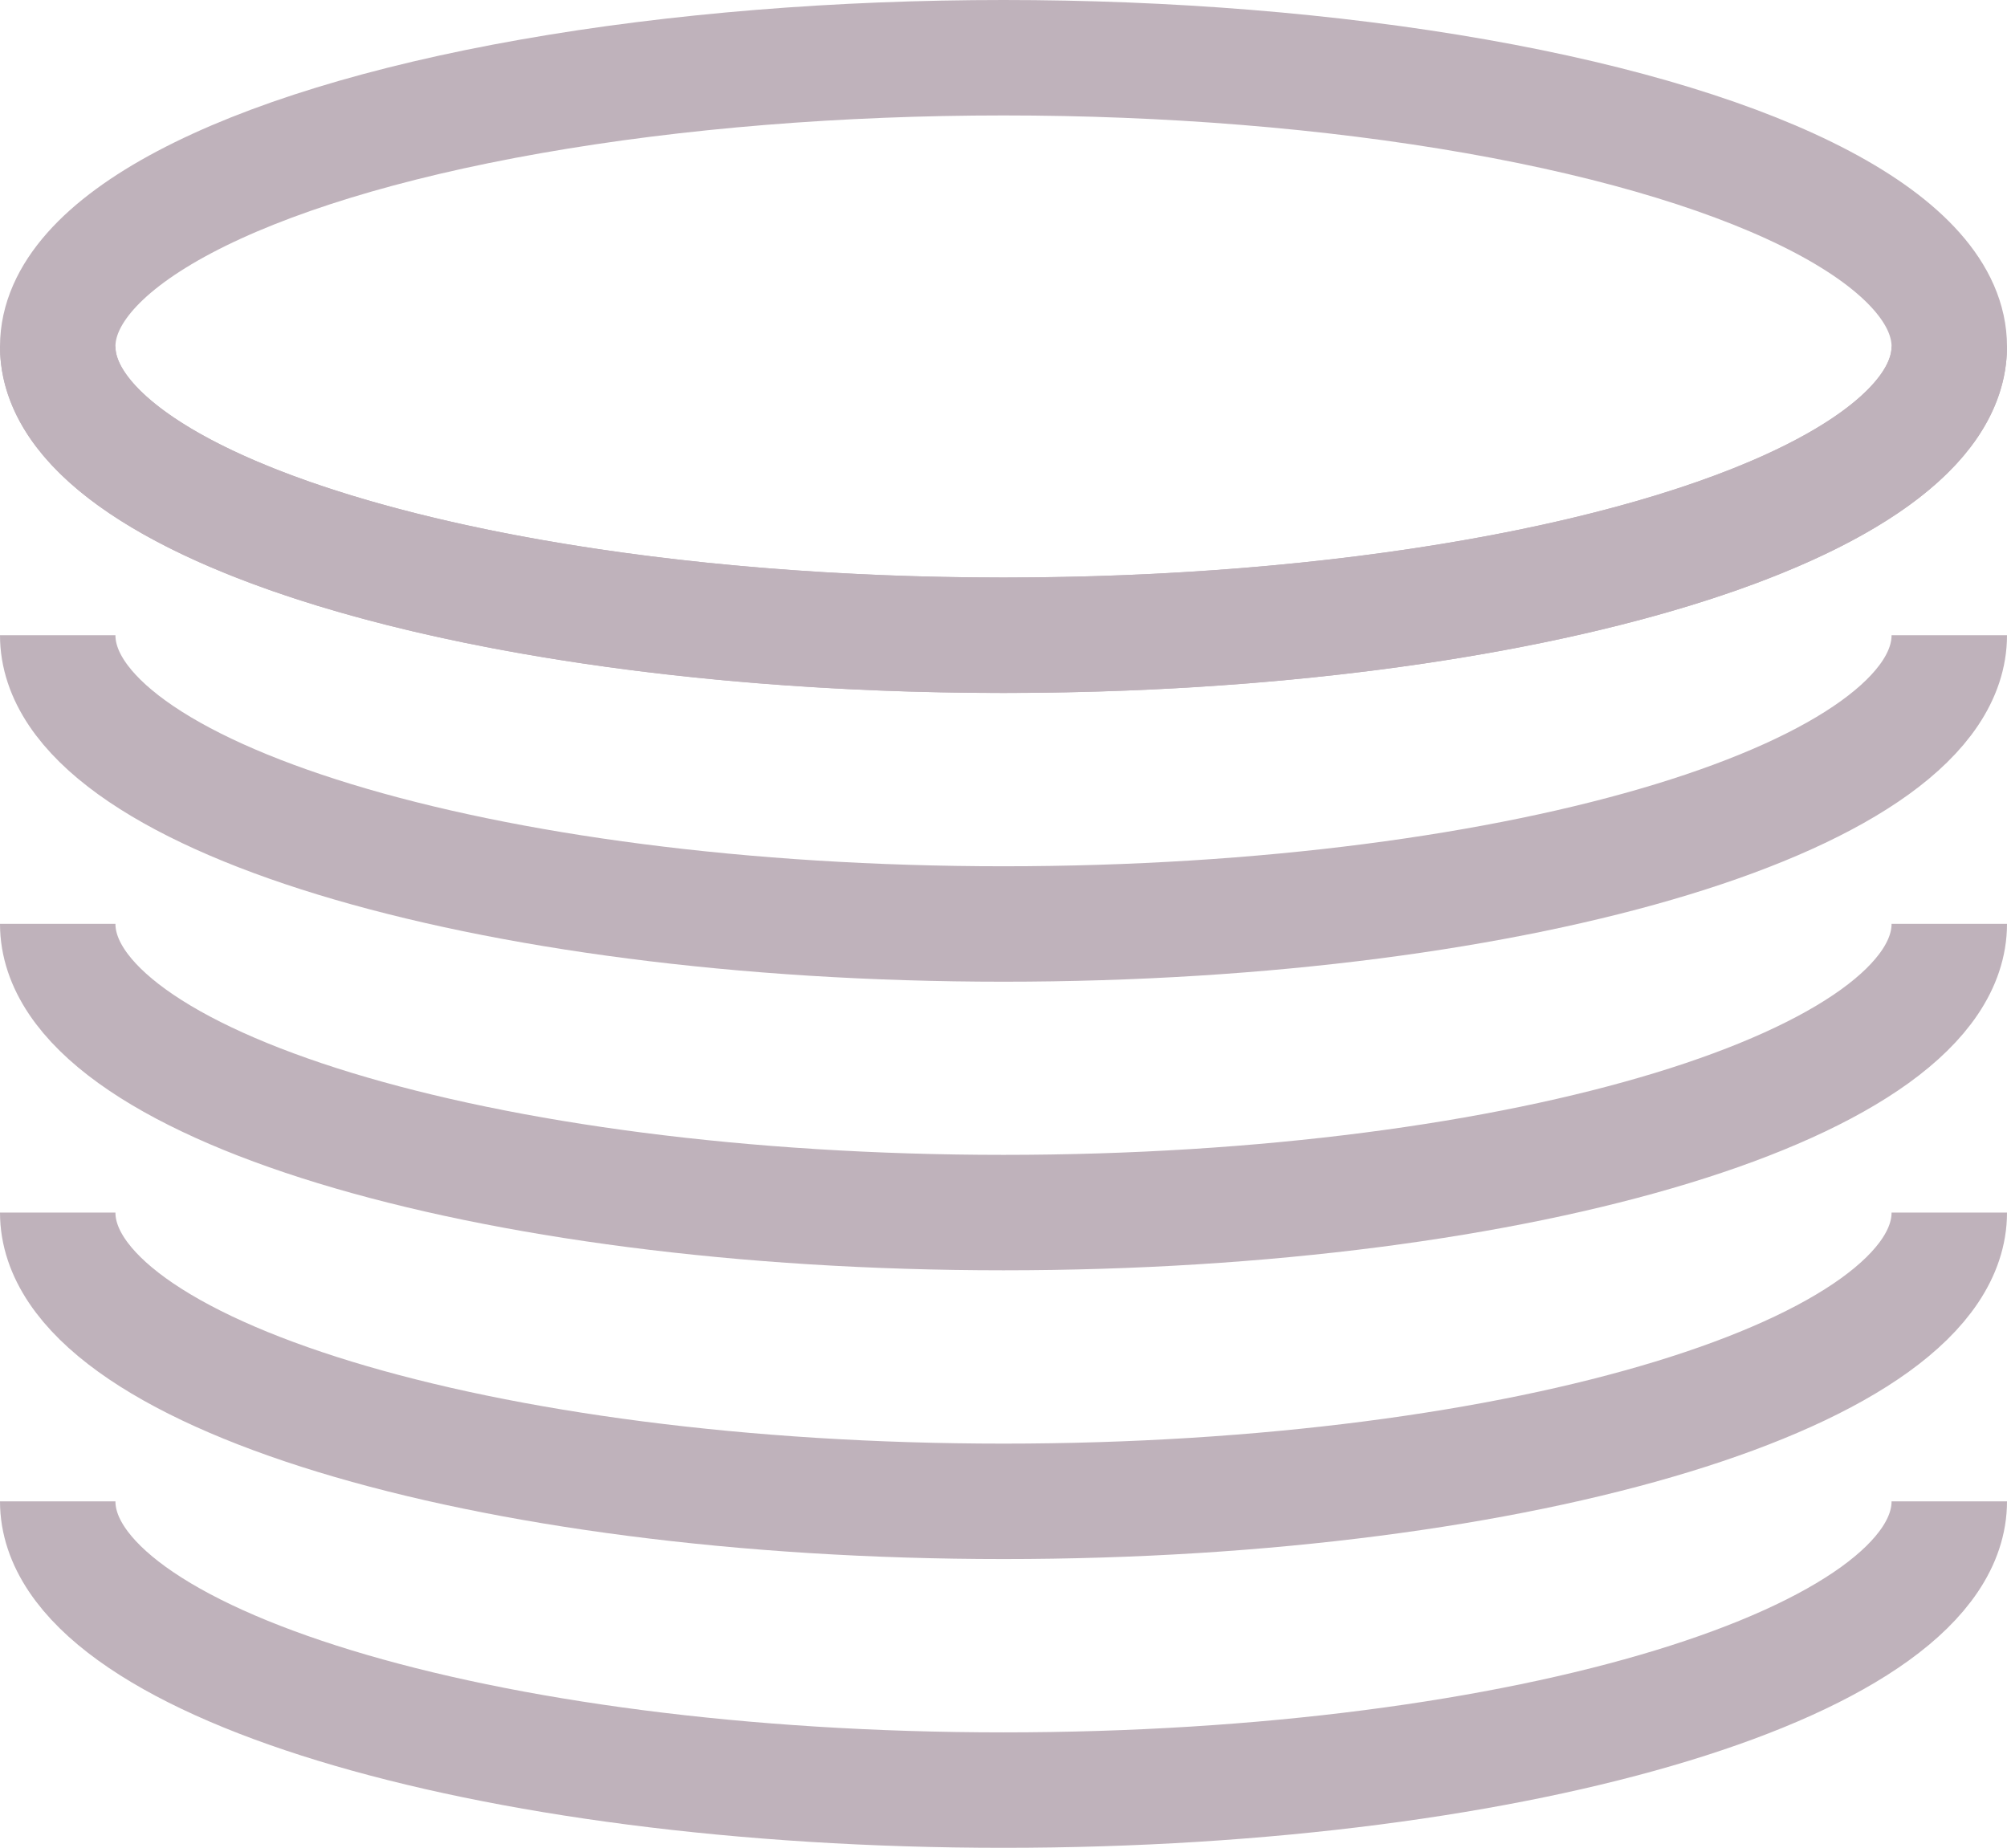
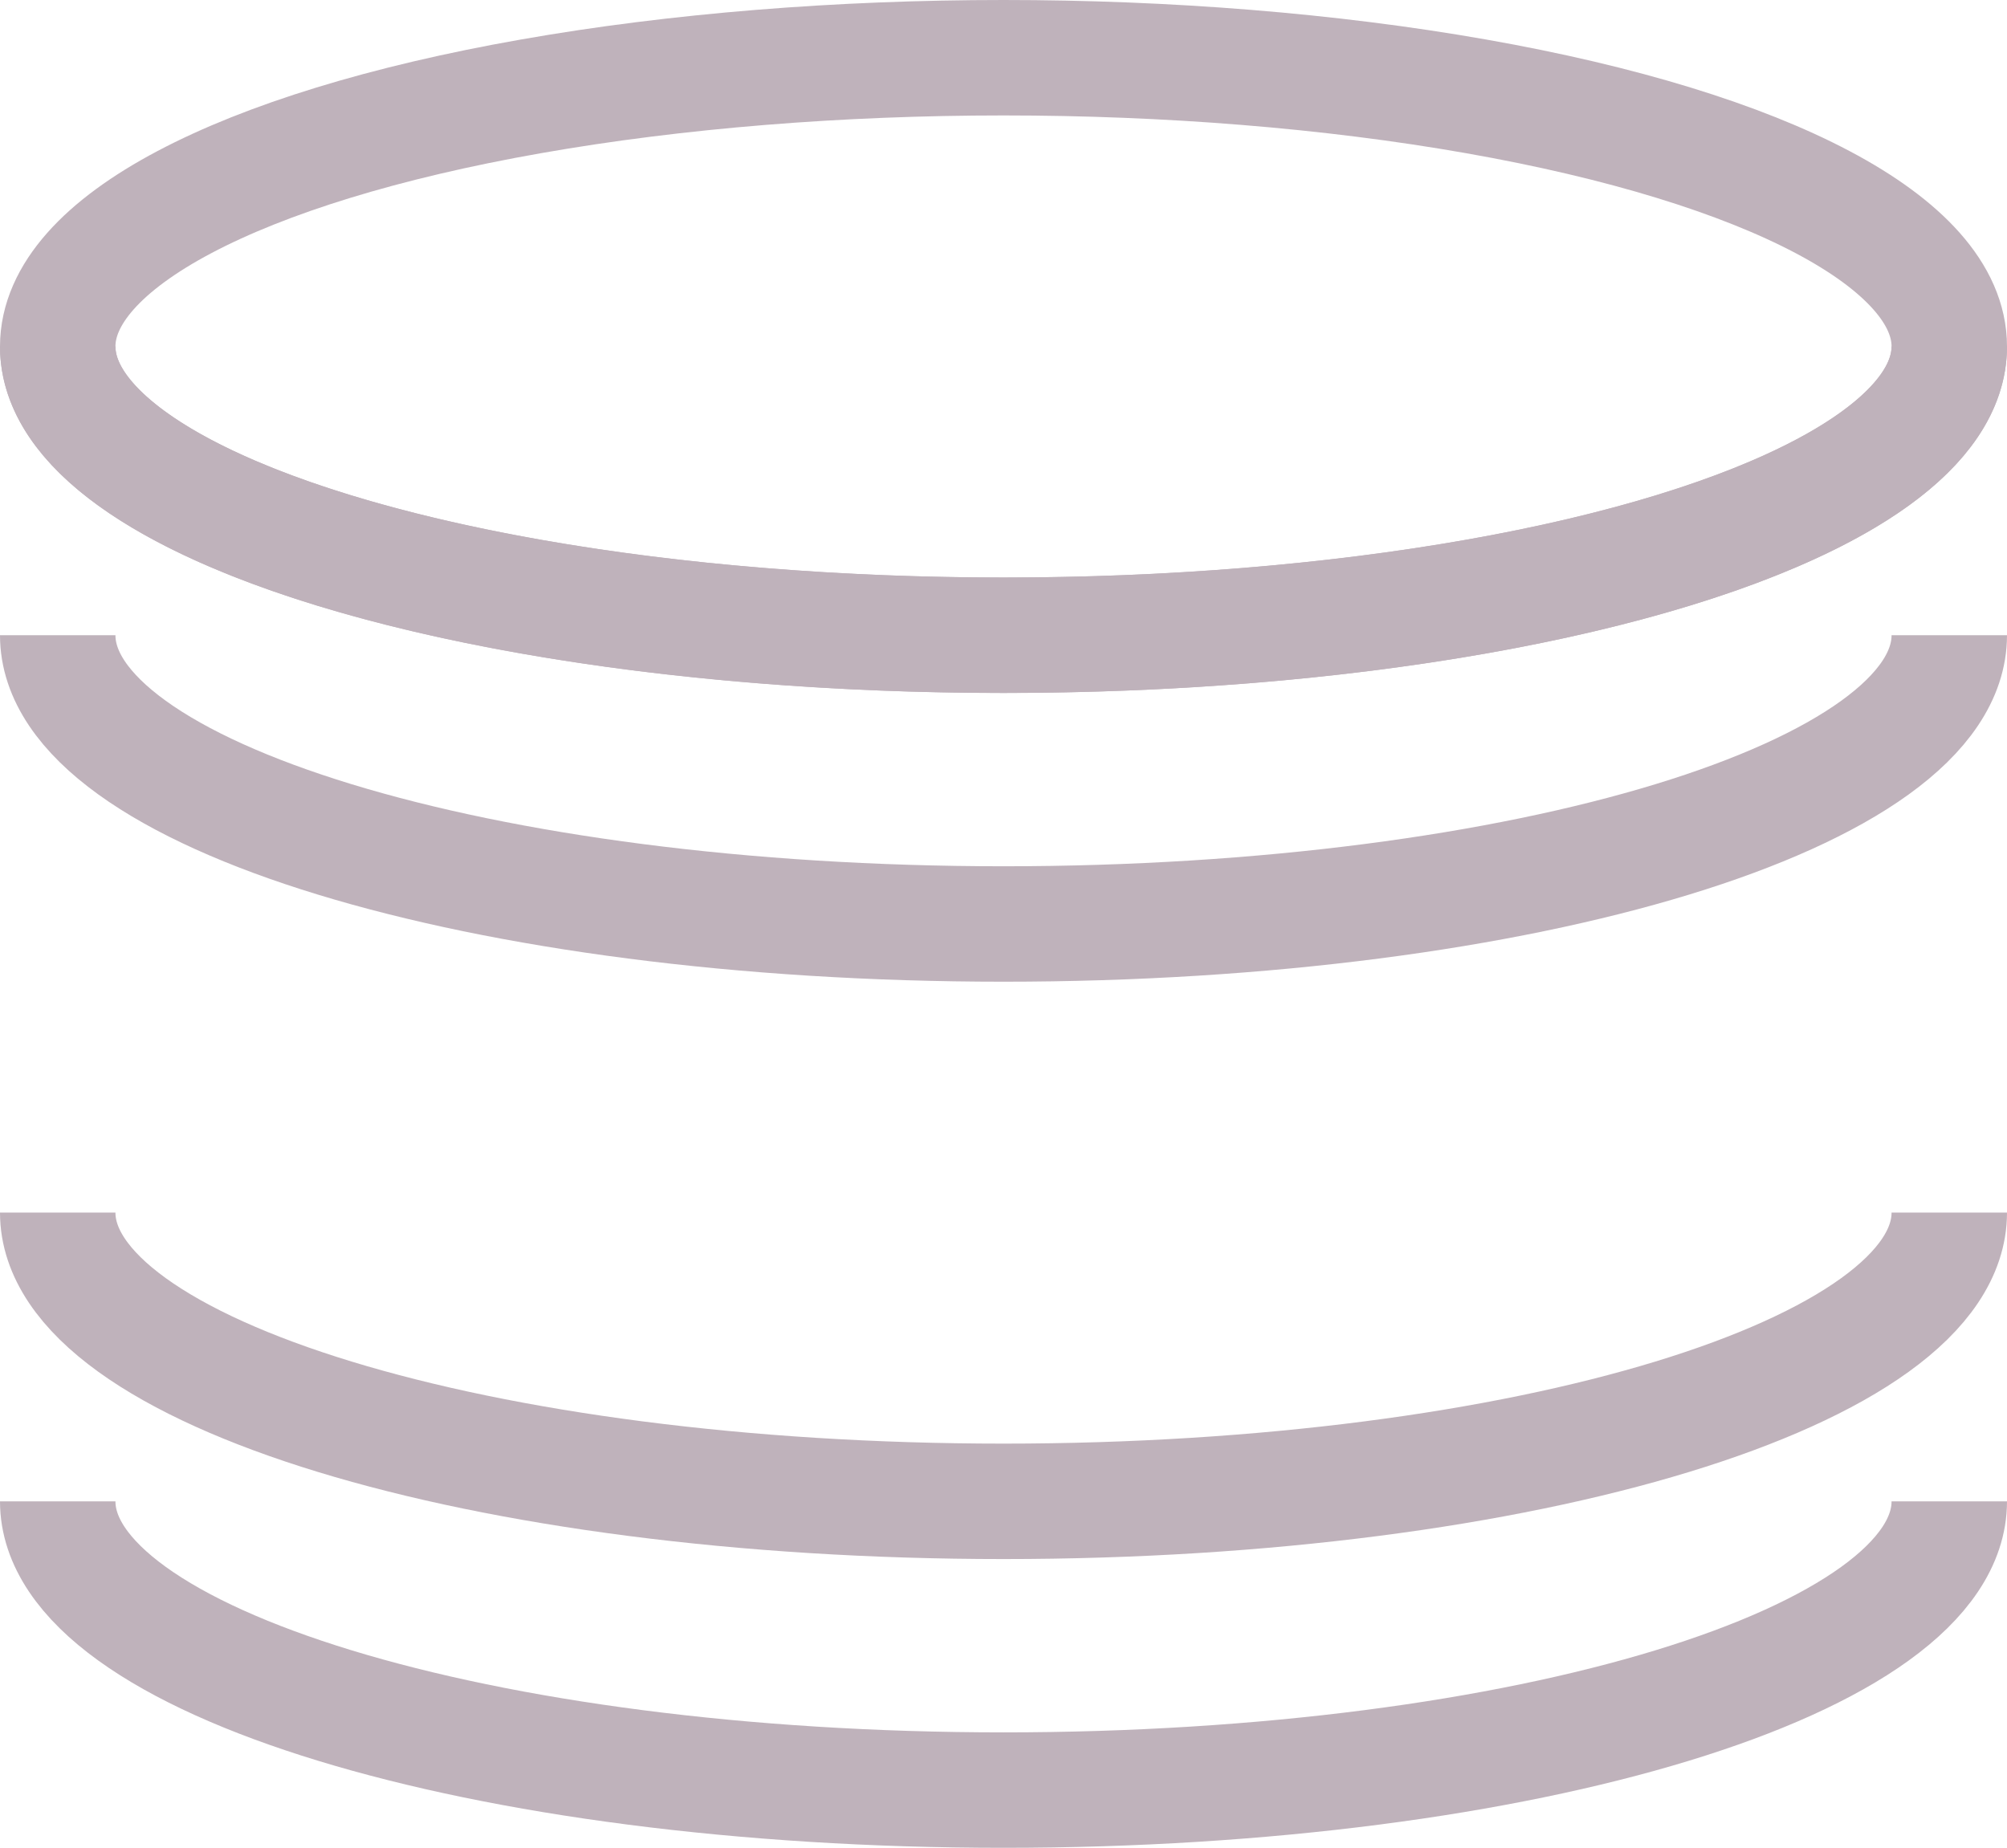
<svg xmlns="http://www.w3.org/2000/svg" id="Capa_2" data-name="Capa 2" viewBox="0 0 121.7 112.05">
  <defs>
    <style>      .cls-1 {        fill: none;        stroke: #bfb2bb;        stroke-miterlimit: 10;        stroke-width: 7px;      }    </style>
  </defs>
  <g id="Capa_3" data-name="Capa 3">
    <g>
      <ellipse class="cls-1" cx="60.85" cy="21.01" rx="57.35" ry="17.51" />
      <path class="cls-1" d="M118.2,21.01c0,9.67-25.68,17.51-57.35,17.51S3.5,30.68,3.5,21.01" />
      <path class="cls-1" d="M118.2,38.52c0,9.67-25.68,17.51-57.35,17.51S3.5,48.19,3.5,38.52" />
-       <path class="cls-1" d="M118.2,56.02c0,9.67-25.68,17.51-57.35,17.51S3.5,65.69,3.5,56.02" />
      <path class="cls-1" d="M118.2,73.53c0,9.67-25.68,17.51-57.35,17.51S3.5,83.2,3.5,73.53" />
      <path class="cls-1" d="M118.2,91.04c0,9.67-25.68,17.51-57.35,17.51S3.5,100.71,3.5,91.04" />
    </g>
  </g>
</svg>